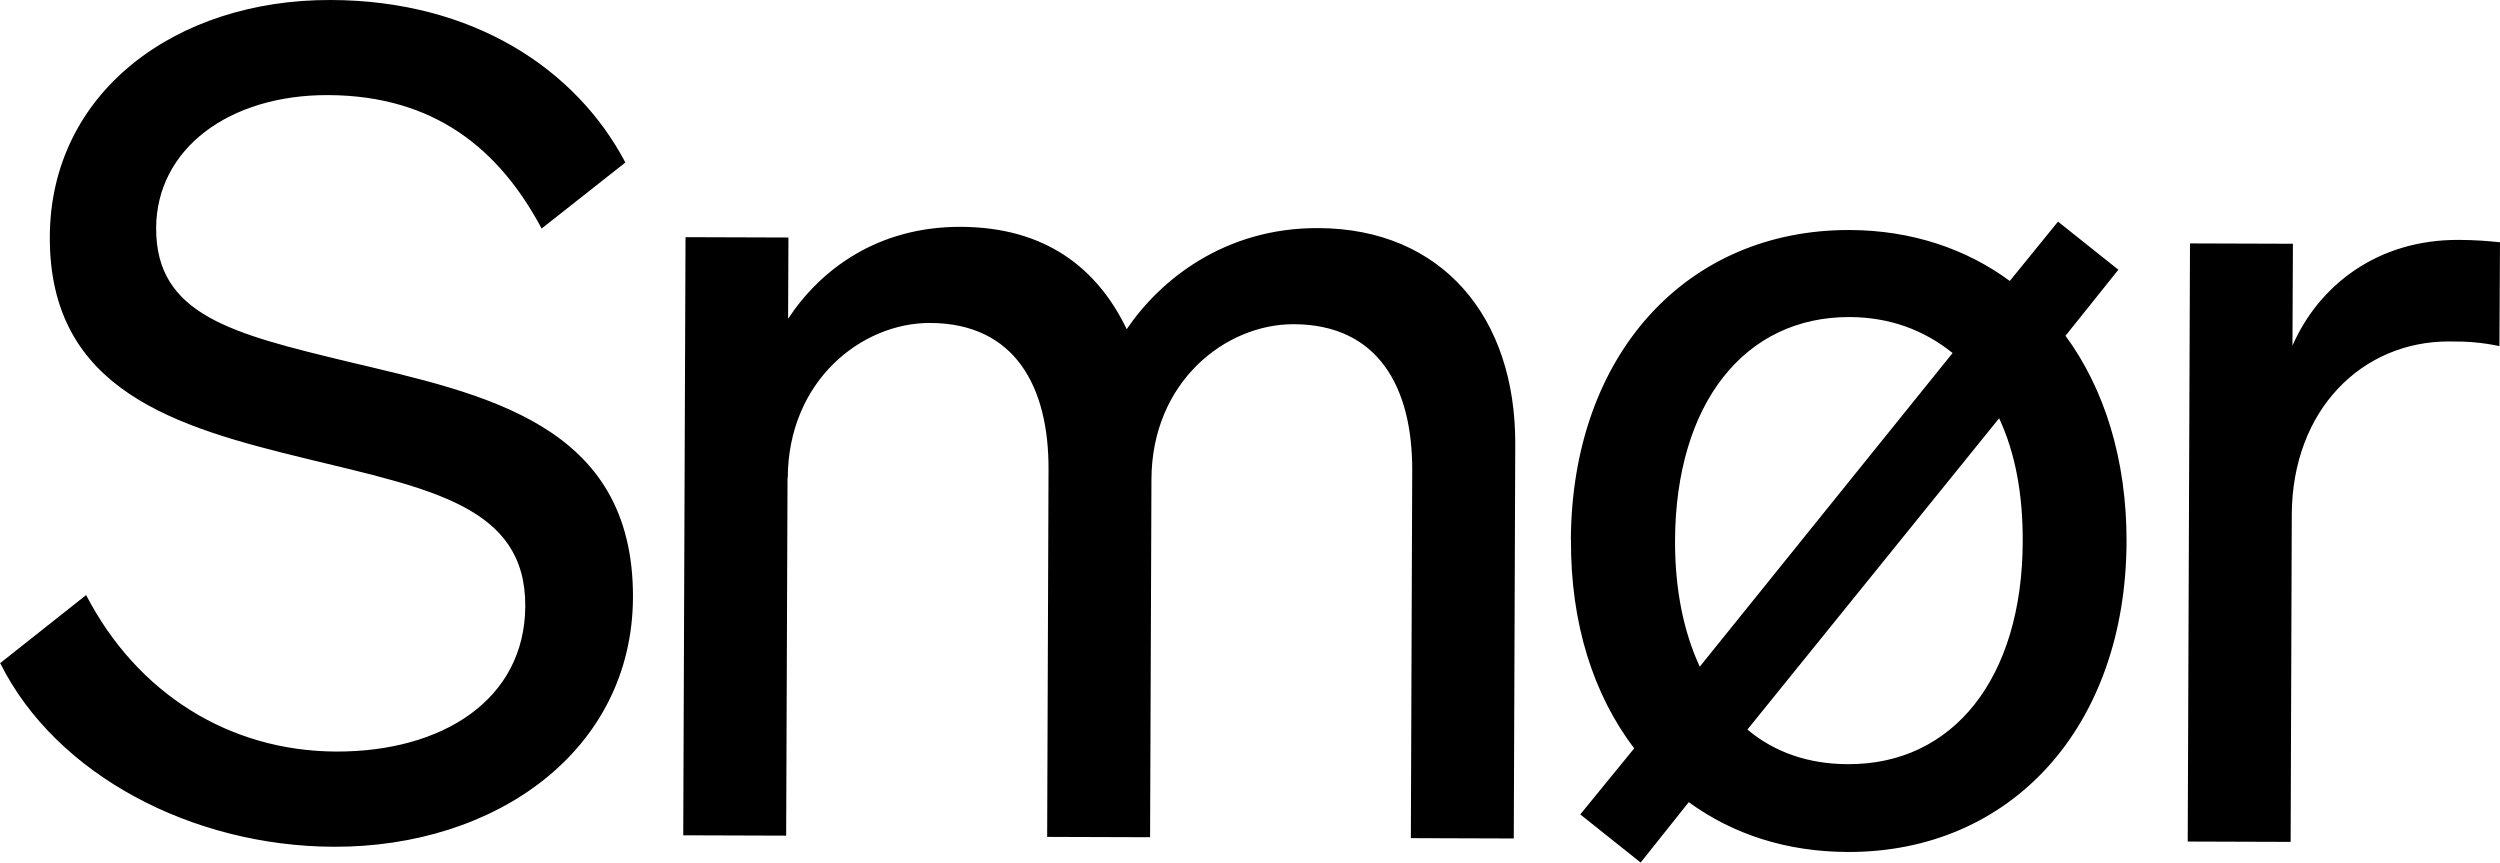
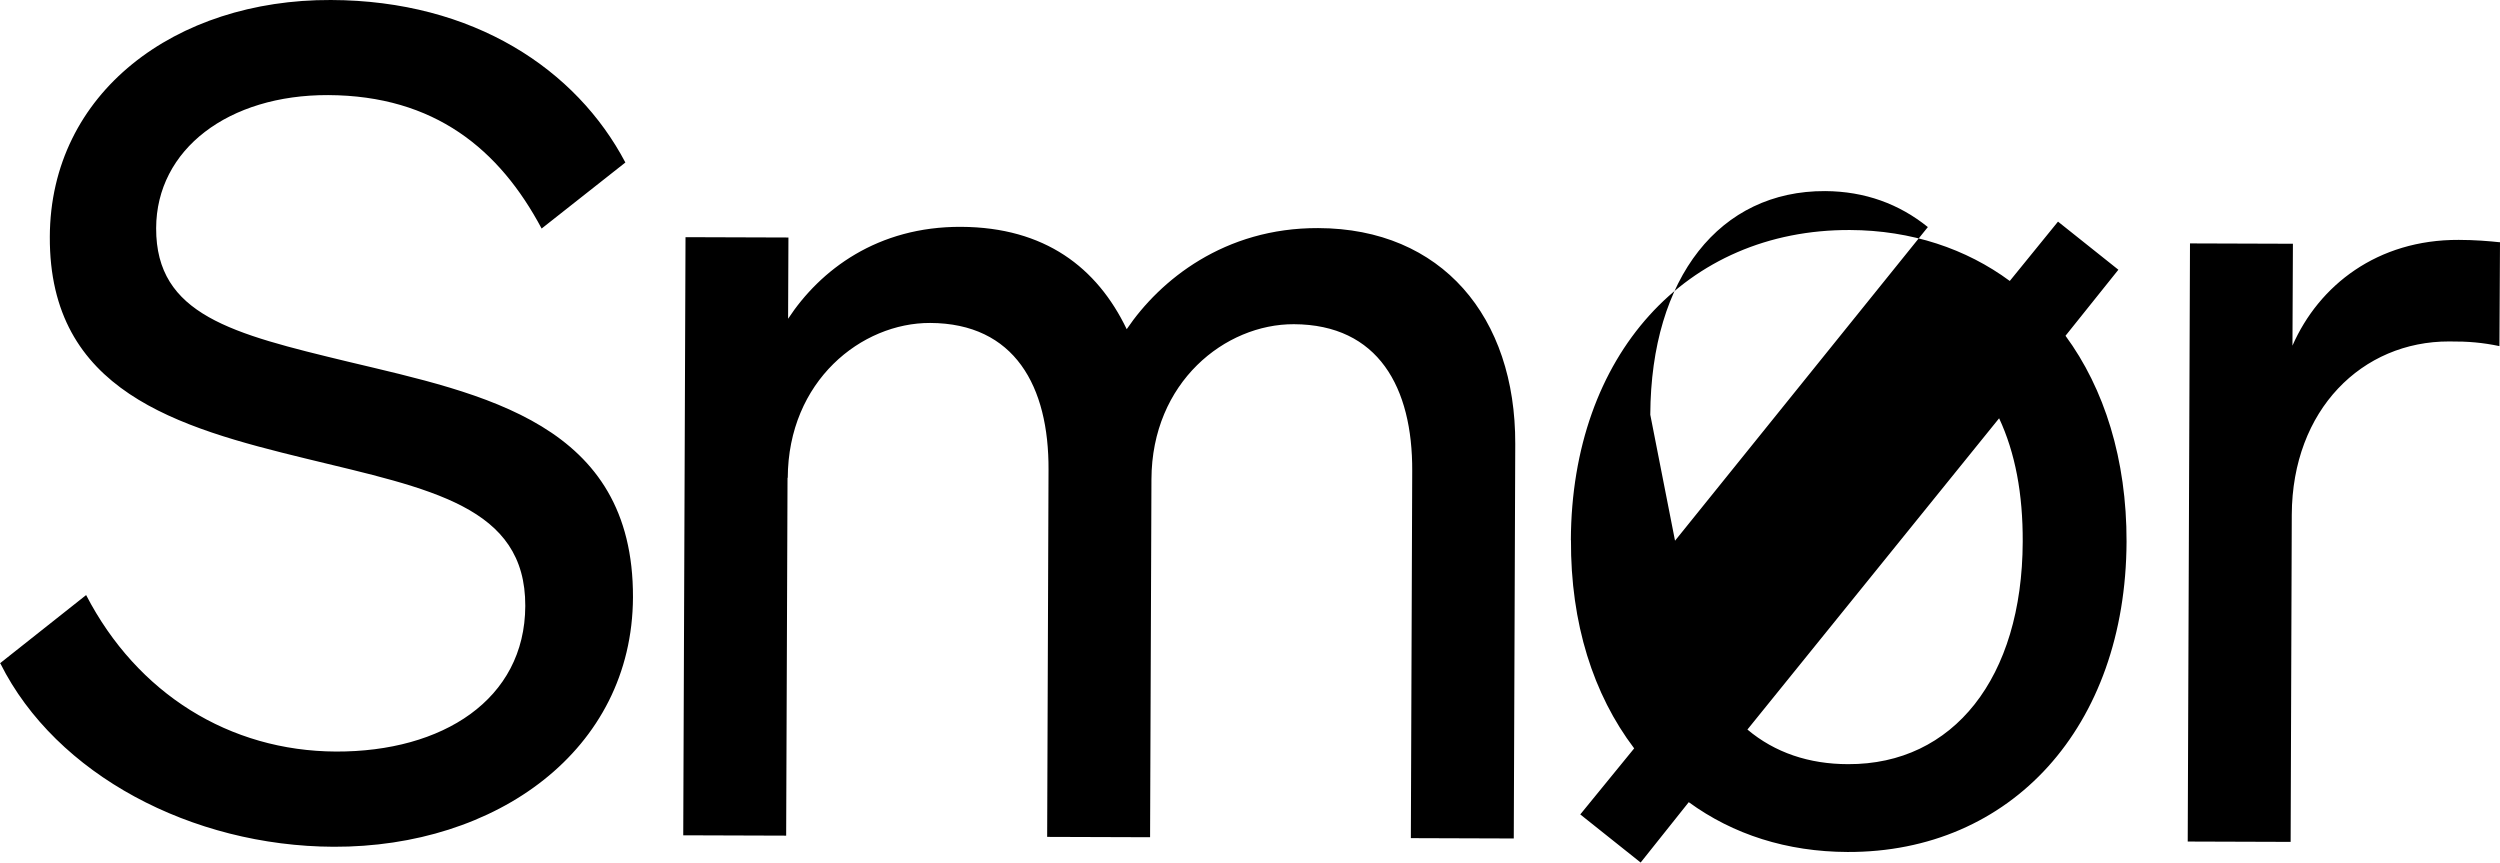
<svg xmlns="http://www.w3.org/2000/svg" id="Layer_2" data-name="Layer 2" viewBox="0 0 220.31 76.02">
  <g id="Layer_2-2" data-name="Layer 2">
-     <path d="M0,58.45l7.59-6.01c4.5,8.69,12.64,13.75,22.02,13.79,9.38.03,16.65-4.57,16.68-12.83.03-8.78-8.33-10.31-19.3-12.98-11.38-2.77-22.66-5.94-22.6-19.55C4.43,8.16,15.46-.05,29.16,0c12.59.04,21.64,6.13,25.95,14.32l-7.38,5.82c-3.71-6.97-9.42-11.72-18.81-11.76-8.78-.03-15.14,4.77-15.16,11.73-.02,7.66,6.72,9.3,16.9,11.76,11.98,2.86,25.17,5.43,25.12,20.77-.06,13.51-12.08,22.03-26.38,21.98-12.5-.05-24.46-6.35-29.36-16.14l-.04-.03ZM69.4,42.1l-.12,31.54-9.07-.03.2-52.71,9.07.03-.03,7.16c2.84-4.32,7.89-8.14,15.26-8.1,7.36.04,11.97,3.58,14.58,9.02,2.93-4.33,8.61-8.94,16.87-8.91,10.89.03,17.41,7.82,17.37,19.02l-.13,34.77-9.07-.03.12-32.35c.04-7.36-2.98-12.91-10.43-12.94-6.04-.02-12.52,5.09-12.55,13.67l-.12,31.54-9.07-.03.12-32.35c.04-7.36-2.98-12.91-10.43-12.94-6.04-.02-12.52,5.09-12.55,13.67v-.02ZM138.43,47.6c.07-16.32,10.17-27.38,24.59-27.33,5.43.02,10.26,1.66,14.09,4.49l4.25-5.23,5.32,4.24-4.66,5.82c3.42,4.65,5.4,10.9,5.38,18.16-.07,16.32-10.17,27.38-24.59,27.33-5.34-.02-10.08-1.54-13.99-4.39l-4.24,5.32-5.32-4.24,4.75-5.82c-3.6-4.75-5.61-11.01-5.57-18.37v.02ZM147.61,47.65c-.01,4.33.77,8.06,2.18,11.1l22.28-27.64c-2.52-2.03-5.53-3.15-9.05-3.17-9.27-.04-15.35,7.59-15.41,19.69v.02ZM178.25,47.76c.02-4.24-.66-7.86-2.08-10.9l-22.18,27.43c2.41,2.03,5.43,3.05,8.87,3.05,9.27.04,15.35-7.59,15.39-19.6v.02ZM220.31,21.32l-.05,9.18c-1.5-.31-2.72-.42-4.43-.41-7.66-.02-13.83,6-13.87,15.27l-.1,28.83-9.07-.03.2-52.71,9.07.03-.04,8.98c2.33-5.32,7.49-9.35,14.65-9.32,1.41,0,2.72.11,3.63.21v-.02Z" />
+     <path d="M0,58.45l7.59-6.01c4.5,8.69,12.64,13.75,22.02,13.79,9.38.03,16.65-4.57,16.68-12.83.03-8.78-8.33-10.31-19.3-12.98-11.38-2.77-22.66-5.94-22.6-19.55C4.43,8.16,15.46-.05,29.16,0c12.59.04,21.64,6.13,25.95,14.32l-7.38,5.82c-3.71-6.97-9.42-11.72-18.81-11.76-8.78-.03-15.14,4.77-15.16,11.73-.02,7.66,6.72,9.3,16.9,11.76,11.98,2.86,25.17,5.43,25.12,20.77-.06,13.51-12.08,22.03-26.38,21.98-12.5-.05-24.46-6.35-29.36-16.14l-.04-.03ZM69.4,42.1l-.12,31.54-9.07-.03.2-52.71,9.07.03-.03,7.16c2.84-4.32,7.89-8.14,15.26-8.1,7.36.04,11.97,3.58,14.58,9.02,2.93-4.33,8.61-8.94,16.87-8.91,10.89.03,17.41,7.82,17.37,19.02l-.13,34.77-9.07-.03.12-32.35c.04-7.36-2.98-12.91-10.43-12.94-6.04-.02-12.52,5.09-12.55,13.67l-.12,31.54-9.07-.03.12-32.35c.04-7.36-2.98-12.91-10.43-12.94-6.04-.02-12.52,5.09-12.55,13.67v-.02ZM138.43,47.6c.07-16.32,10.17-27.38,24.59-27.33,5.43.02,10.26,1.66,14.09,4.49l4.25-5.23,5.32,4.24-4.66,5.82c3.42,4.65,5.4,10.9,5.38,18.16-.07,16.32-10.17,27.38-24.59,27.33-5.34-.02-10.08-1.54-13.99-4.39l-4.24,5.32-5.32-4.24,4.75-5.82c-3.6-4.75-5.61-11.01-5.57-18.37v.02ZM147.61,47.65l22.28-27.64c-2.52-2.03-5.53-3.15-9.05-3.17-9.27-.04-15.35,7.59-15.41,19.69v.02ZM178.25,47.76c.02-4.24-.66-7.86-2.08-10.9l-22.18,27.43c2.41,2.03,5.43,3.05,8.87,3.05,9.27.04,15.35-7.59,15.39-19.6v.02ZM220.31,21.32l-.05,9.18c-1.5-.31-2.72-.42-4.43-.41-7.66-.02-13.83,6-13.87,15.27l-.1,28.83-9.07-.03.2-52.71,9.07.03-.04,8.98c2.33-5.32,7.49-9.35,14.65-9.32,1.41,0,2.72.11,3.63.21v-.02Z" />
  </g>
</svg>